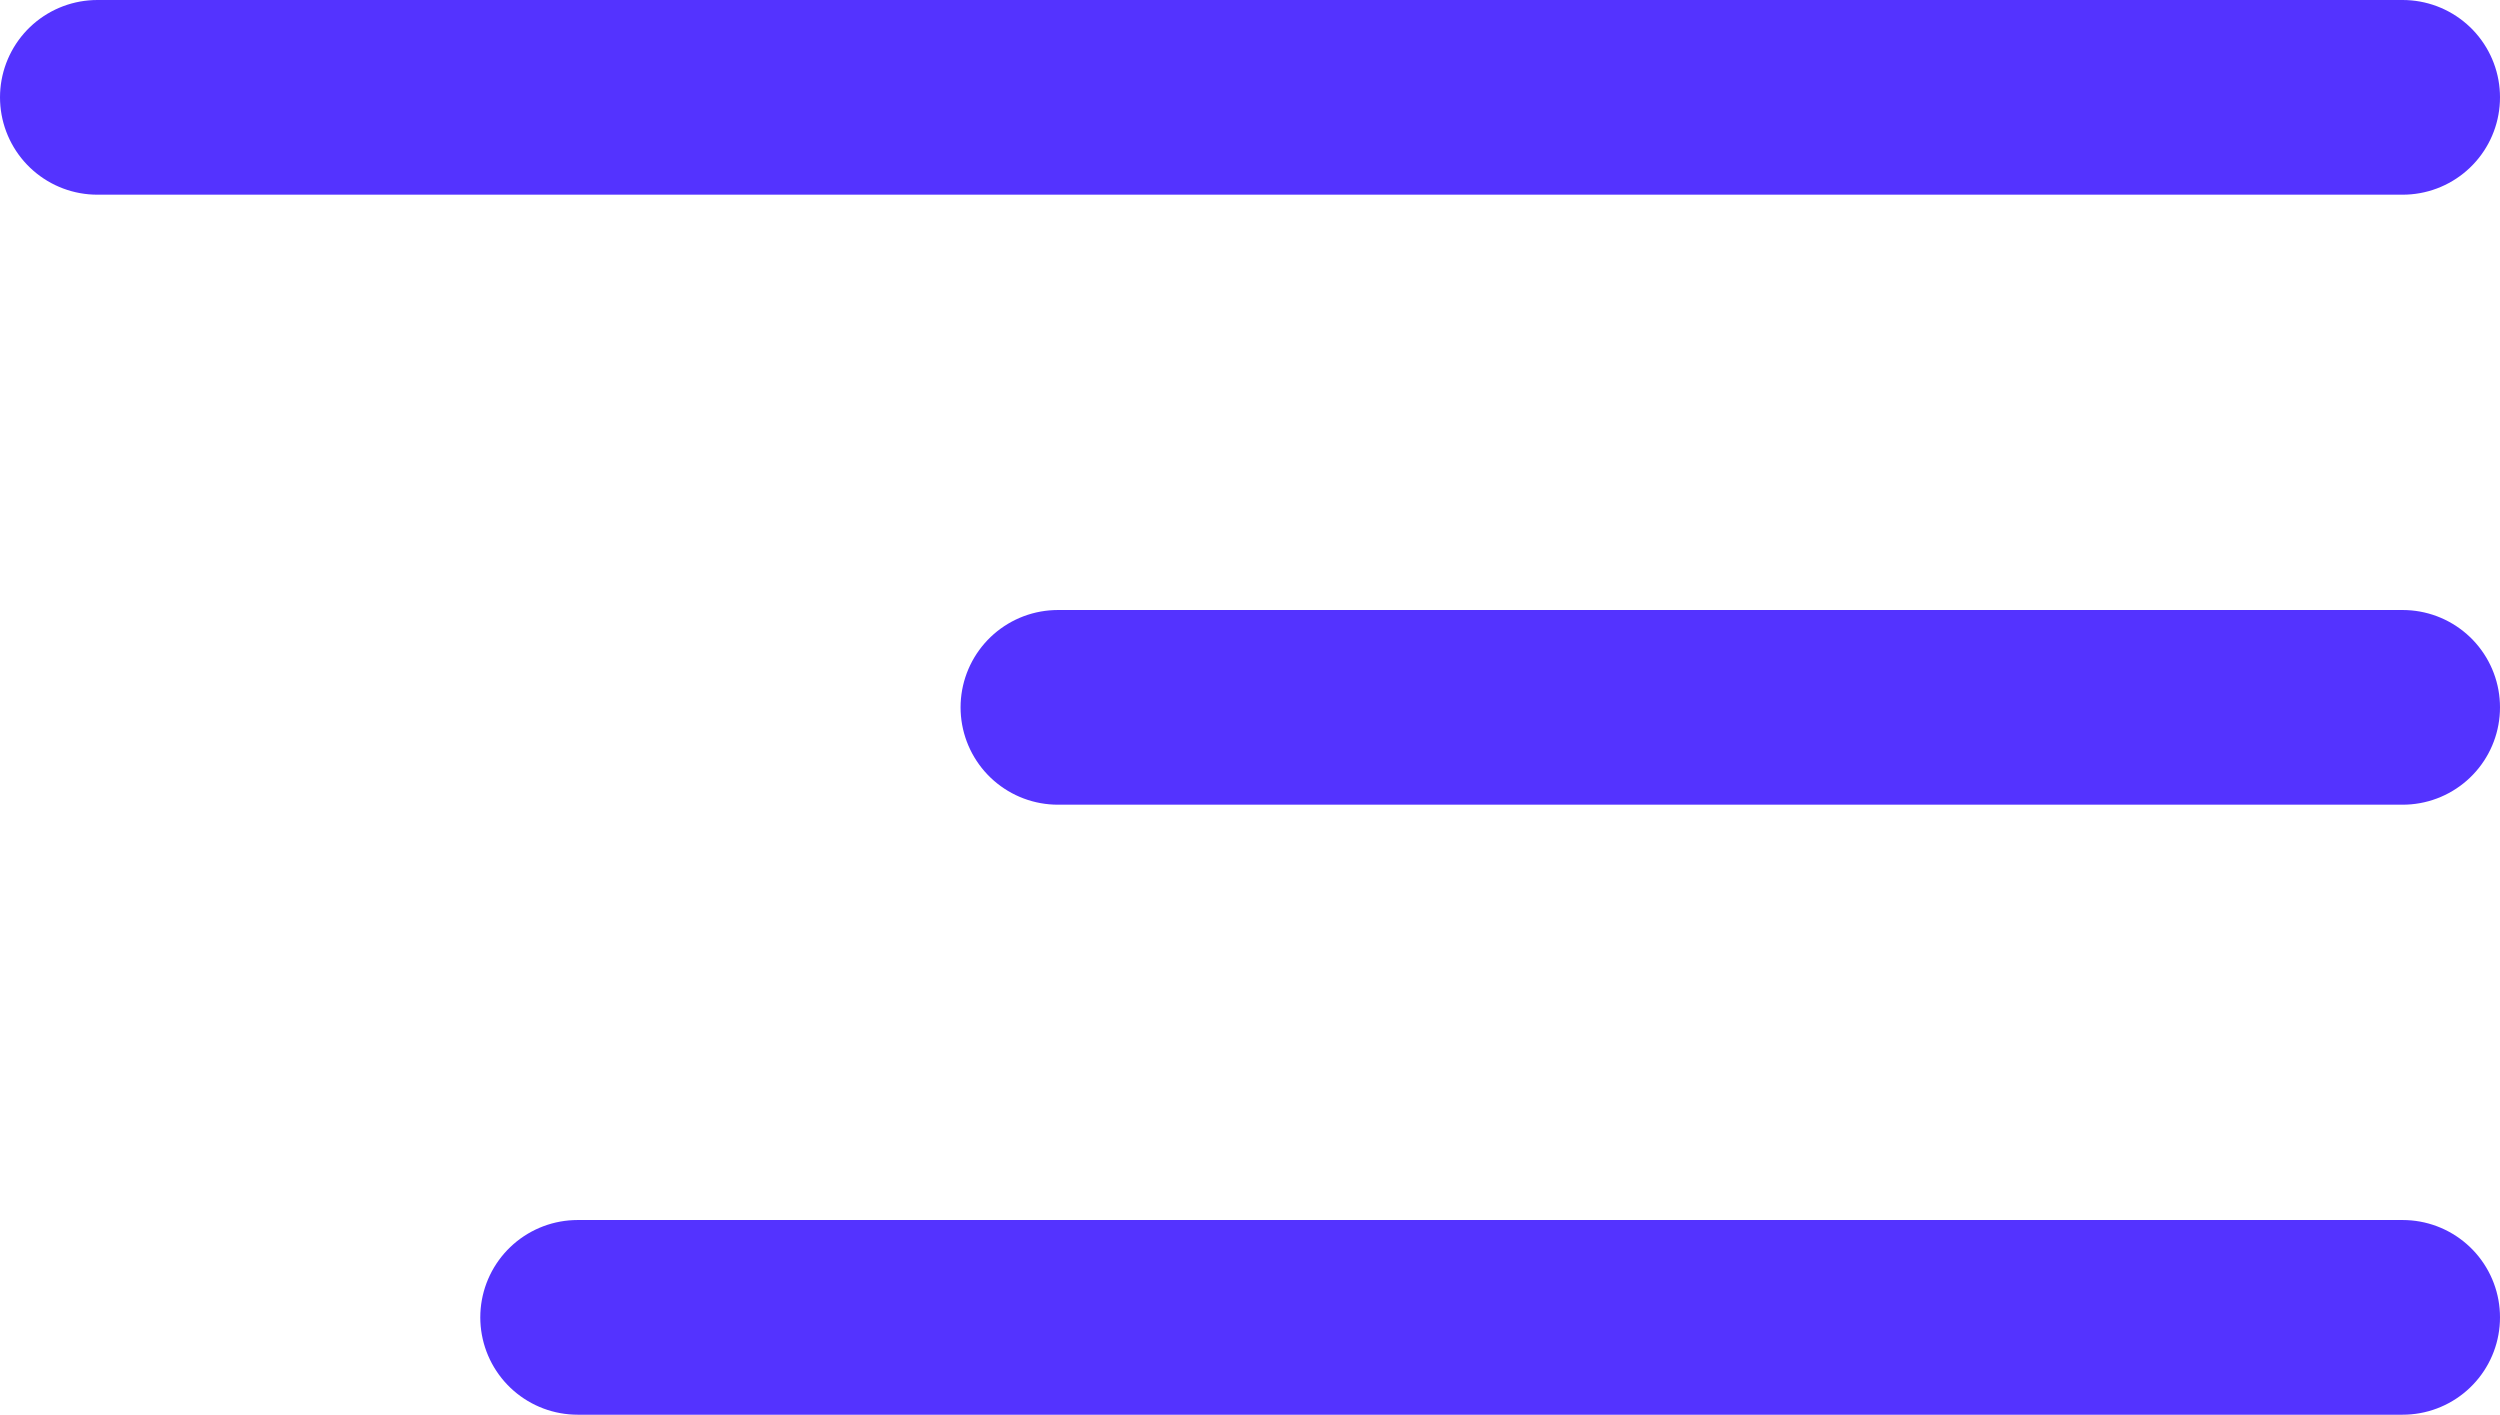
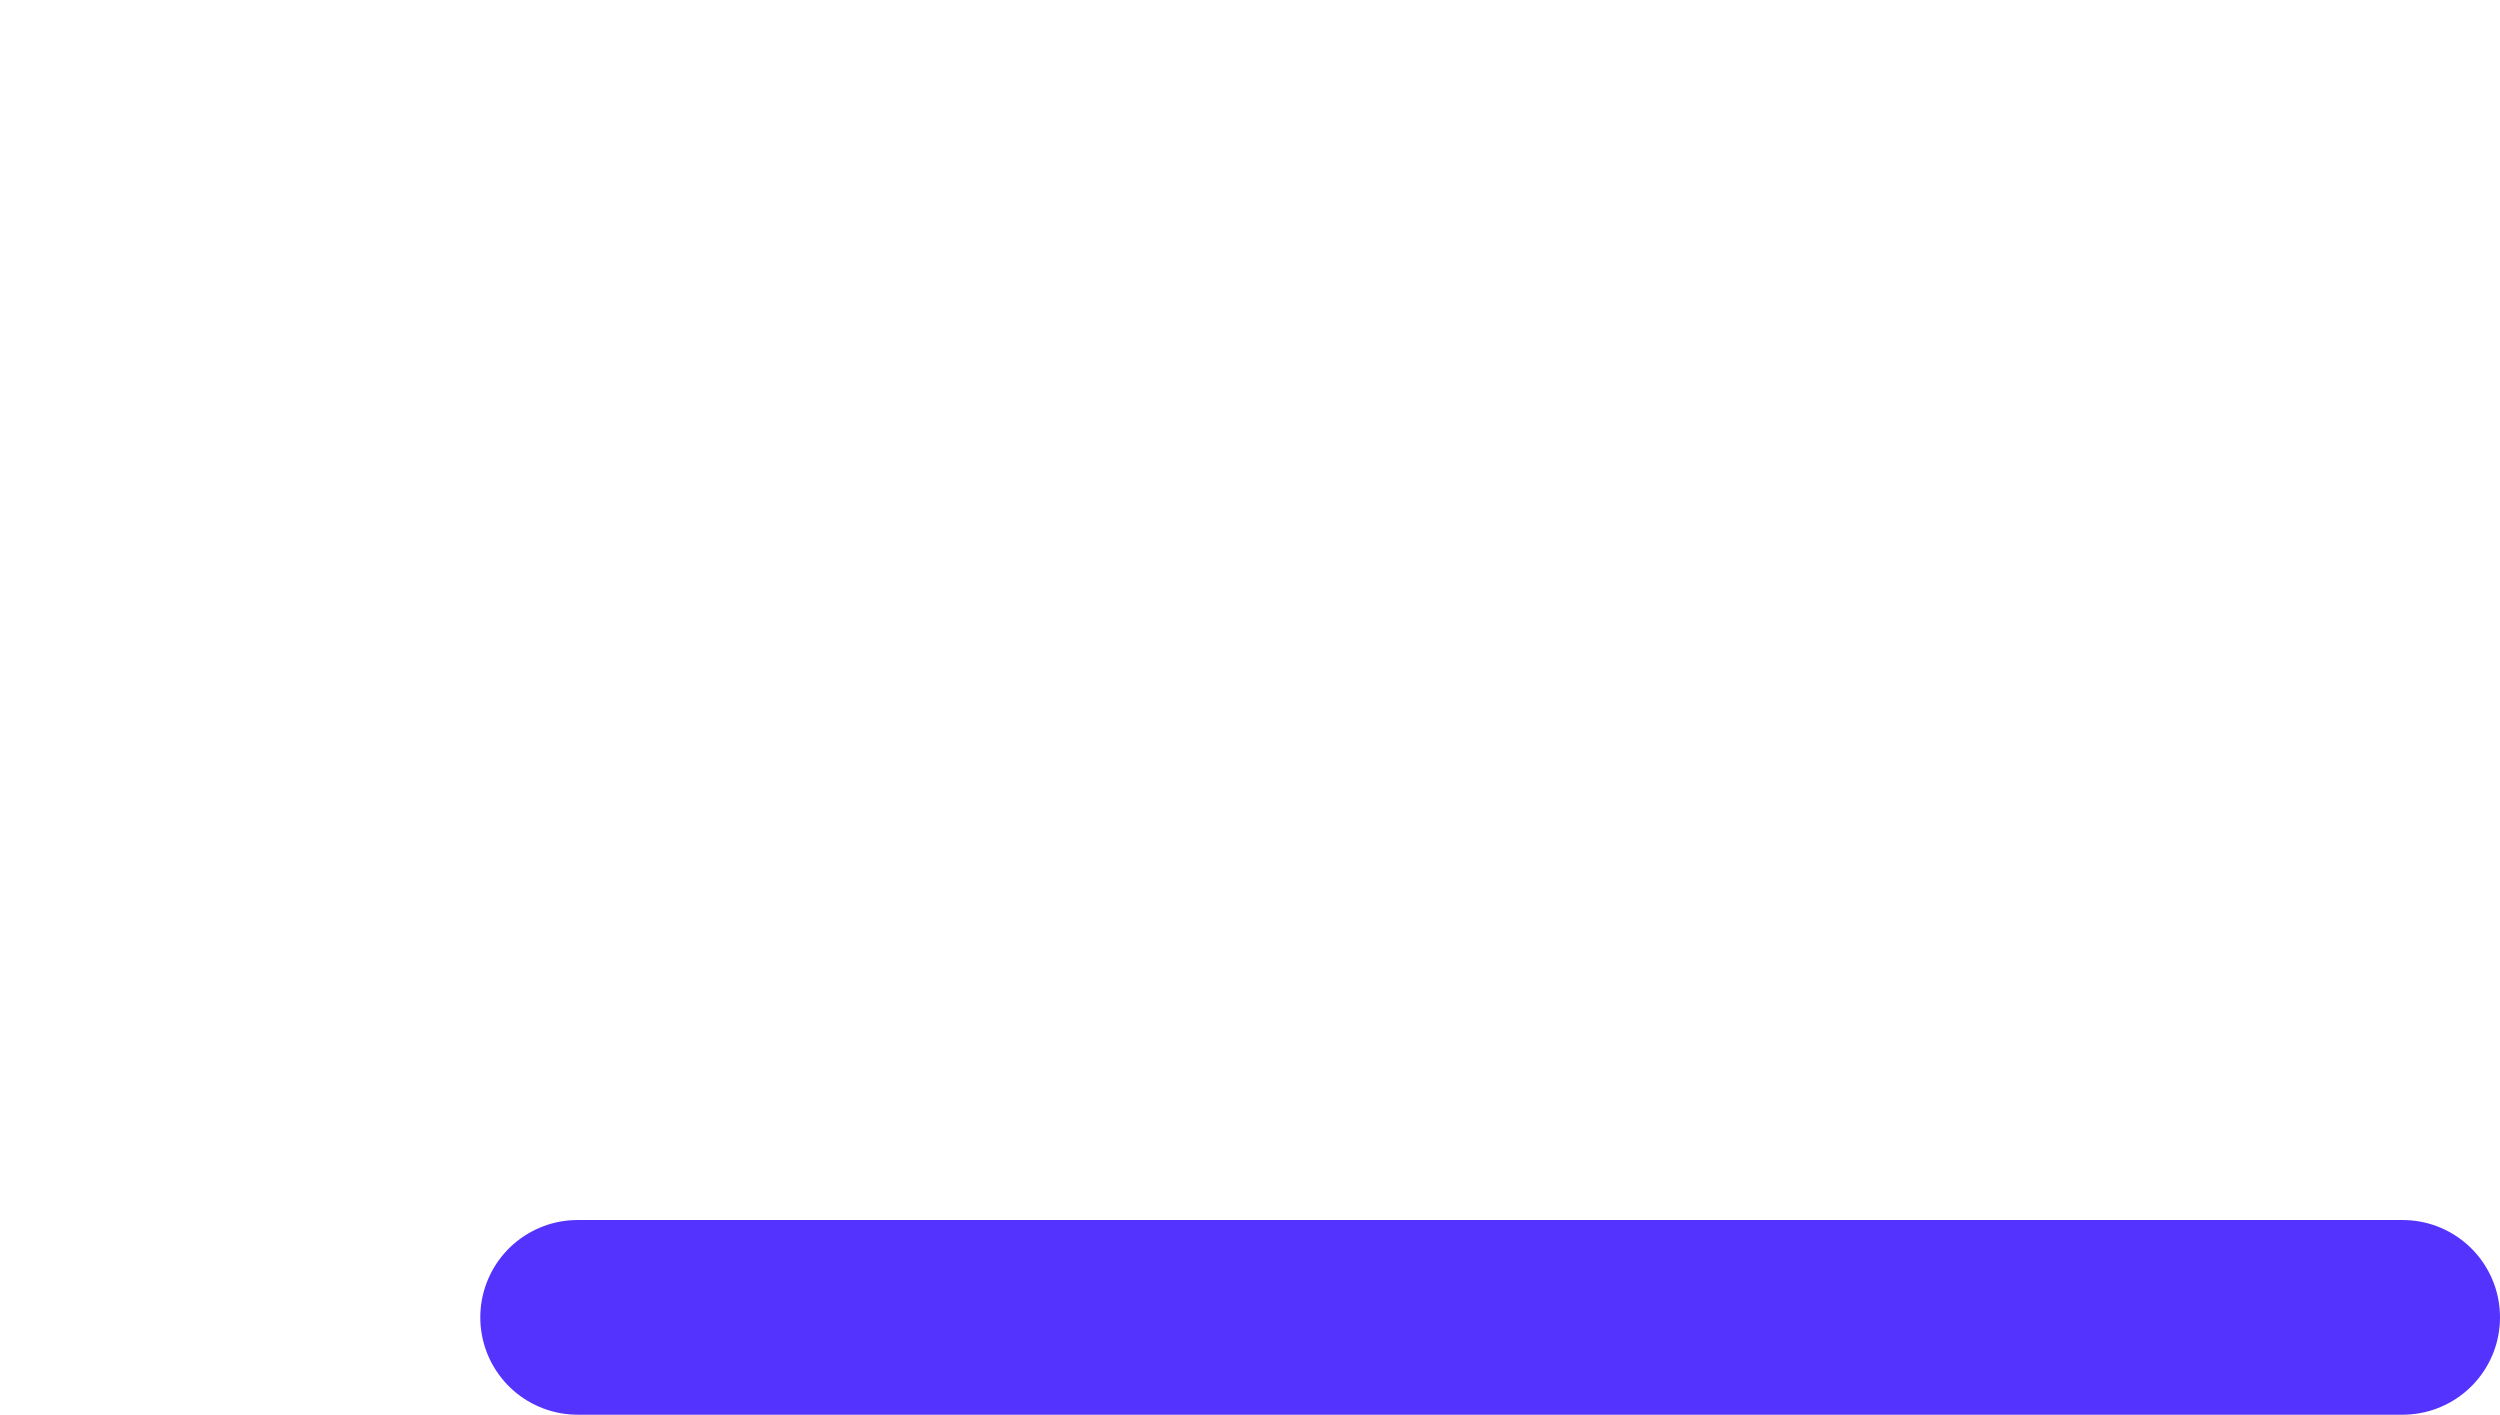
<svg xmlns="http://www.w3.org/2000/svg" width="38.524" height="21.8" viewBox="0 0 38.524 21.8">
  <defs>
    <style>.a{fill:none;stroke:#5433ff;stroke-linecap:round;stroke-width:3px;}</style>
  </defs>
  <g transform="translate(1.5 1.5)">
-     <line class="a" x1="35.524" />
    <line class="a" x1="28.123" transform="translate(7.401 18.8)" />
-     <line class="a" x1="20.722" transform="translate(14.802 9.4)" />
  </g>
</svg>